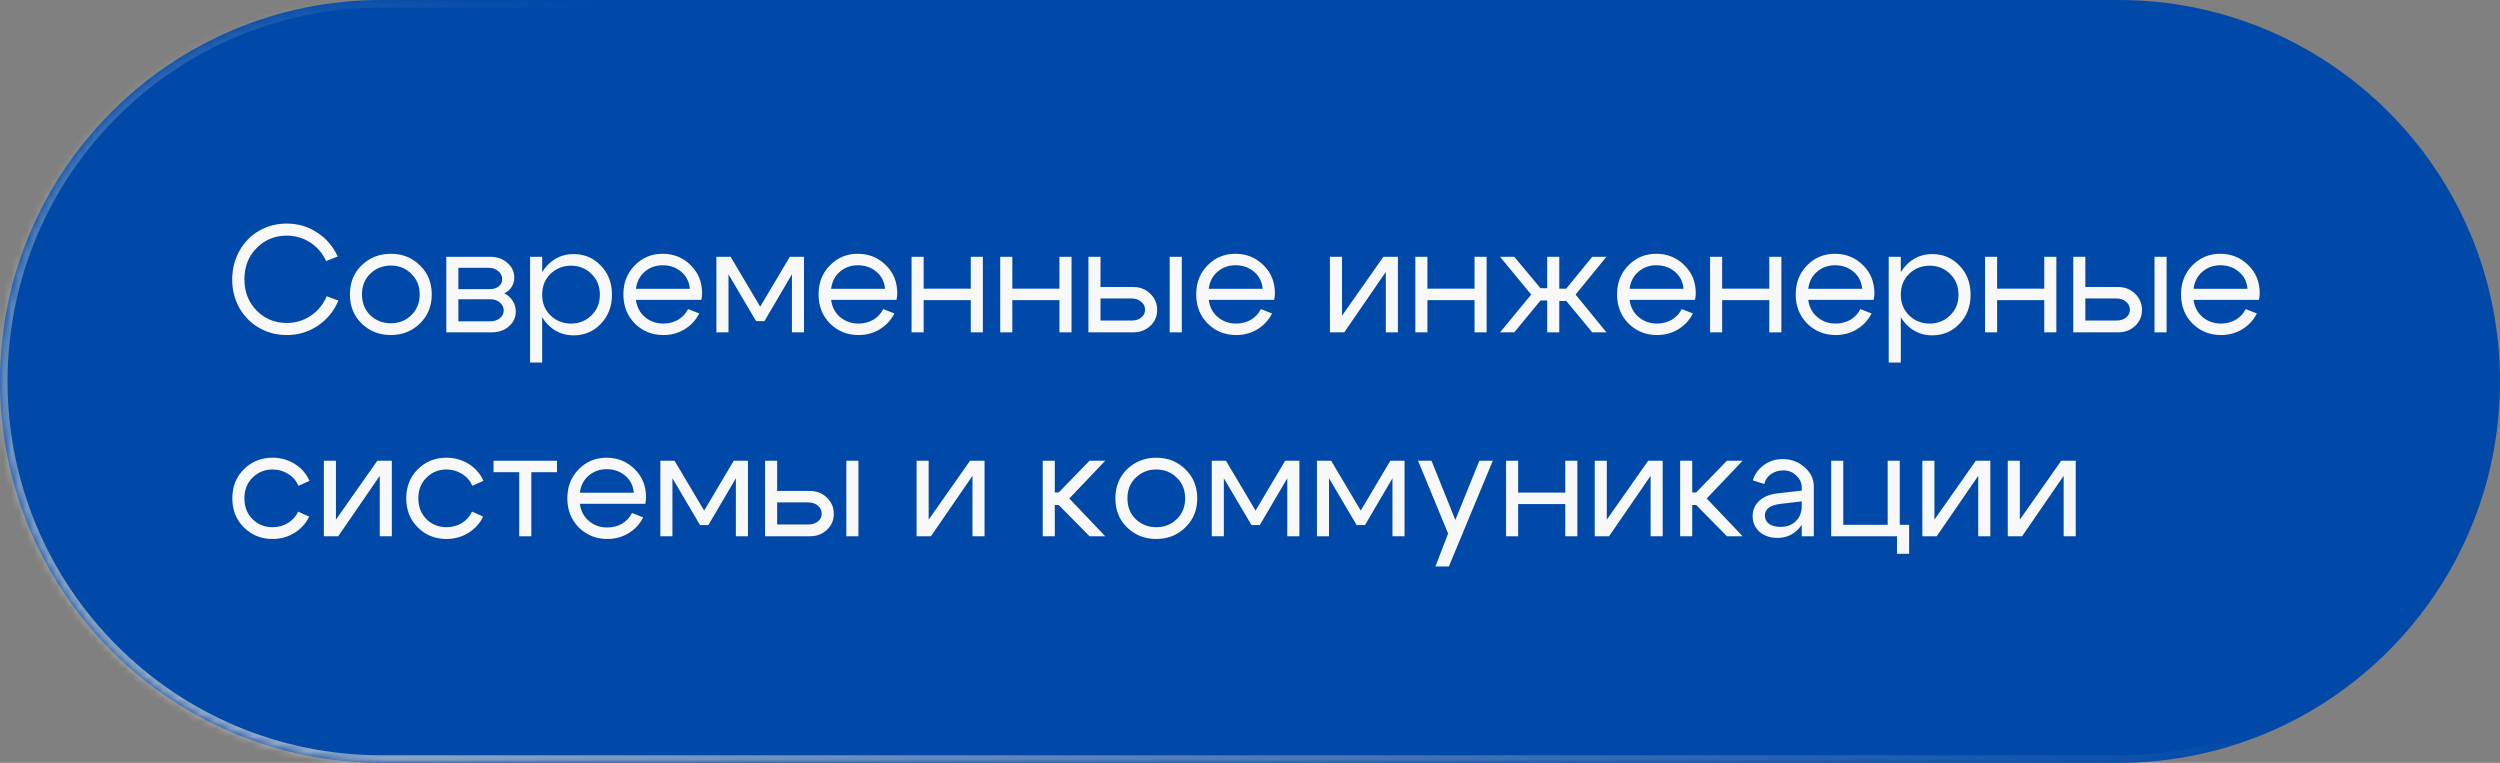
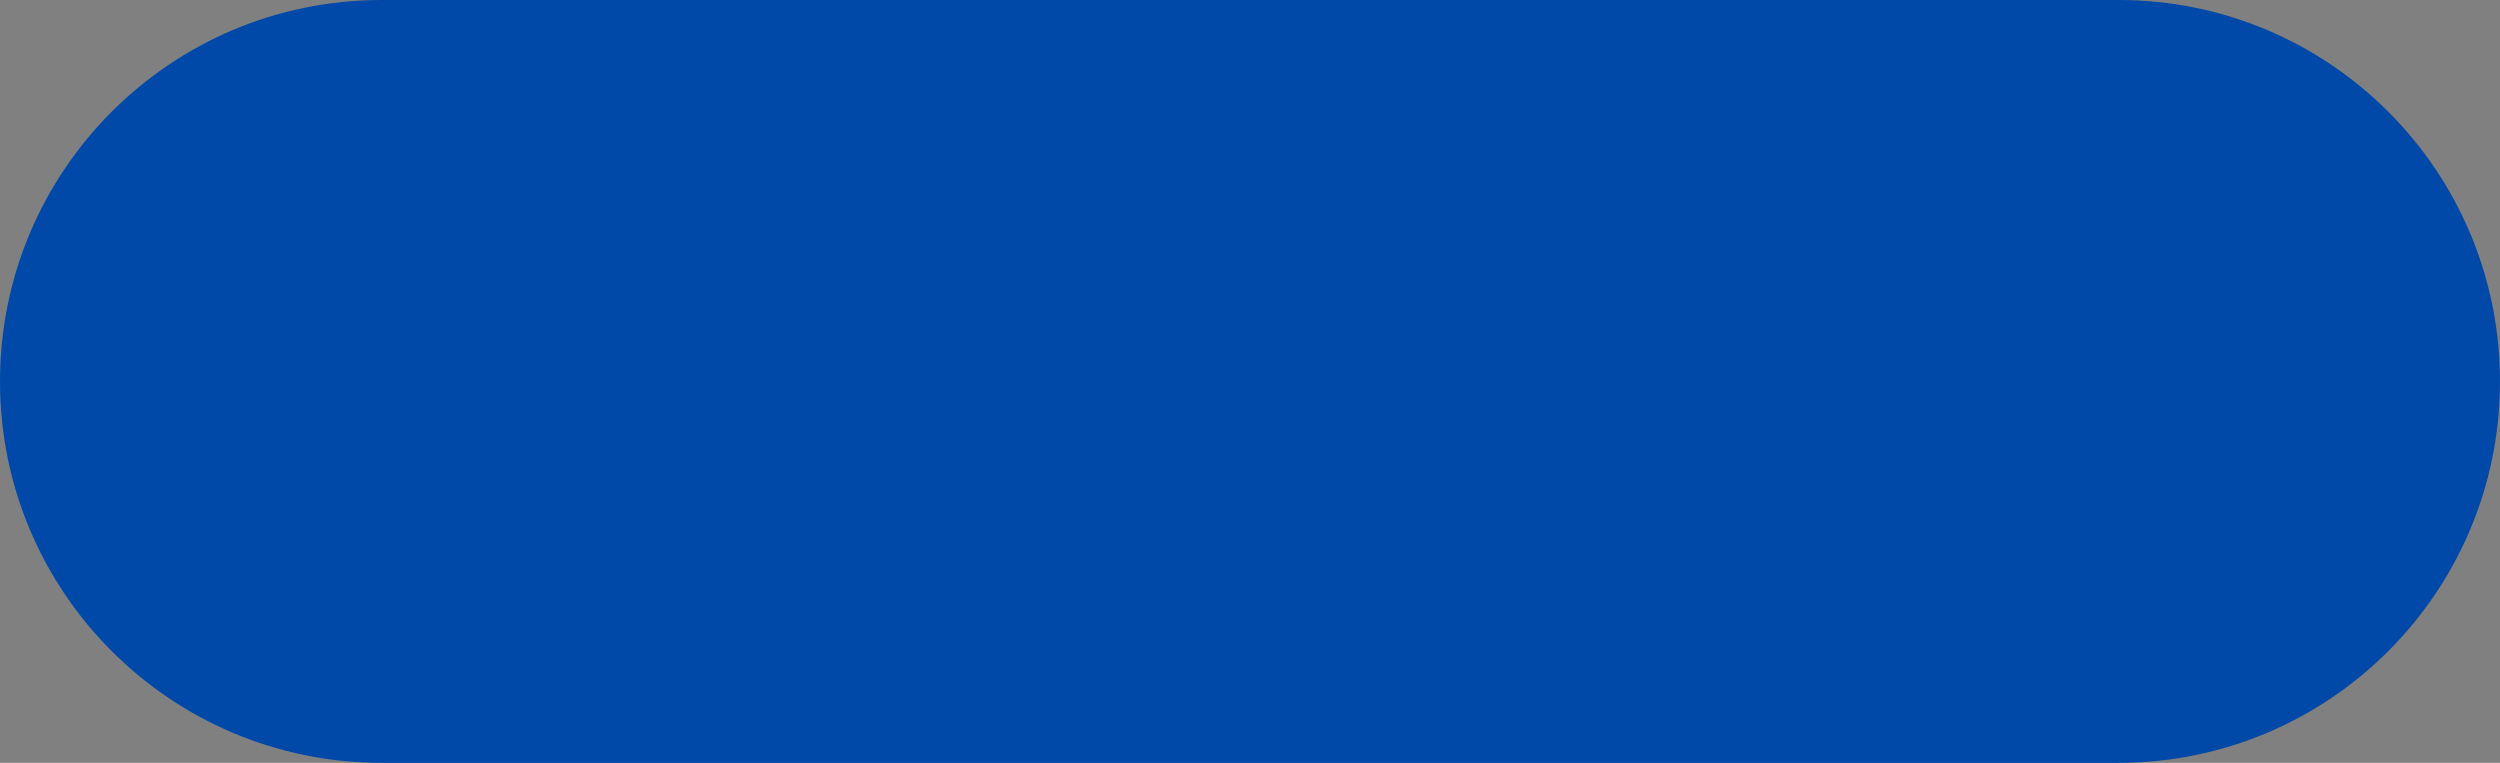
<svg xmlns="http://www.w3.org/2000/svg" width="331" height="101" viewBox="0 0 331 101" fill="none">
  <rect x="0" y="0" width="331" height="101" fill="#808080" stroke="none" />
  <mask id="path-1-inside-1_191_162" fill="white">
-     <path d="M331 50.5C331 78.39 308.39 101 280.5 101H50.5C22.61 101 0 78.39 0 50.5V50.5C0 22.61 22.61 0 50.5 0H280.5C308.39 0 331 22.61 331 50.5V50.5Z" />
-   </mask>
+     </mask>
  <path d="M331 50.5C331 78.39 308.39 101 280.5 101H50.5C22.61 101 0 78.39 0 50.5V50.5C0 22.61 22.61 0 50.5 0H280.5C308.39 0 331 22.61 331 50.5V50.5Z" fill="#0049A9" />
-   <path d="M280.5 101V100H50.5V101V102H280.5V101ZM50.5 0V1H280.5V0V-1H50.5V0ZM280.5 0V1C307.838 1 330 23.162 330 50.5H331H332C332 22.057 308.943 -1 280.5 -1V0ZM0 50.5H1C1 23.162 23.162 1 50.5 1V0V-1C22.057 -1 -1 22.057 -1 50.5H0ZM50.5 101V100C23.162 100 1 77.838 1 50.5H0H-1C-1 78.943 22.057 102 50.5 102V101ZM280.5 101V102C308.943 102 332 78.943 332 50.5H331H330C330 77.838 307.838 100 280.5 100V101Z" fill="url(#paint0_linear_191_162)" mask="url(#path-1-inside-1_191_162)" />
-   <path d="M31.7 40.78C31.06 39.647 30.74 38.38 30.74 36.98C30.753 35.58 31.08 34.313 31.72 33.18C32.36 32.047 33.227 31.167 34.32 30.54C35.427 29.913 36.64 29.6 37.96 29.6C39.44 29.6 40.78 29.993 41.98 30.78C43.18 31.553 44.093 32.613 44.72 33.96L43.18 34.56C42.7 33.52 41.993 32.7 41.06 32.1C40.127 31.5 39.093 31.2 37.96 31.2C36.387 31.2 35.06 31.747 33.98 32.84C32.9 33.92 32.36 35.3 32.36 36.98C32.36 38.647 32.9 40.027 33.98 41.12C35.06 42.213 36.387 42.76 37.96 42.76C39.12 42.76 40.173 42.447 41.12 41.82C42.08 41.18 42.793 40.313 43.26 39.22L44.8 39.8C44.213 41.2 43.3 42.313 42.06 43.14C40.833 43.953 39.467 44.36 37.96 44.36C36.64 44.36 35.427 44.047 34.32 43.42C33.227 42.793 32.353 41.913 31.7 40.78ZM49.026 36.24C48.293 36.947 47.926 37.86 47.926 38.98C47.926 40.1 48.293 41.02 49.026 41.74C49.773 42.447 50.68 42.8 51.746 42.8C52.813 42.8 53.713 42.447 54.446 41.74C55.193 41.02 55.566 40.1 55.566 38.98C55.566 37.86 55.193 36.947 54.446 36.24C53.713 35.52 52.813 35.16 51.746 35.16C50.68 35.16 49.773 35.52 49.026 36.24ZM47.886 42.84C46.846 41.827 46.326 40.54 46.326 38.98C46.326 37.42 46.846 36.133 47.886 35.12C48.94 34.107 50.226 33.6 51.746 33.6C53.266 33.6 54.546 34.107 55.586 35.12C56.64 36.133 57.166 37.42 57.166 38.98C57.166 40.54 56.64 41.827 55.586 42.84C54.546 43.853 53.266 44.36 51.746 44.36C50.226 44.36 48.94 43.853 47.886 42.84ZM64.71 35.46H60.69V38.28H64.89C65.343 38.28 65.723 38.16 66.03 37.92C66.336 37.667 66.49 37.353 66.49 36.98C66.49 36.54 66.316 36.18 65.97 35.9C65.636 35.607 65.216 35.46 64.71 35.46ZM64.91 39.62H60.69V42.54H64.91C65.416 42.54 65.836 42.407 66.17 42.14C66.516 41.86 66.69 41.52 66.69 41.12C66.69 40.68 66.516 40.32 66.17 40.04C65.836 39.76 65.416 39.62 64.91 39.62ZM65.11 44H59.09V34H64.91C65.816 34 66.57 34.267 67.17 34.8C67.783 35.32 68.09 35.98 68.09 36.78C68.09 37.22 67.97 37.627 67.73 38C67.503 38.36 67.183 38.64 66.77 38.84C67.236 39.067 67.603 39.393 67.87 39.82C68.15 40.247 68.29 40.727 68.29 41.26C68.29 42.033 67.983 42.687 67.37 43.22C66.77 43.74 66.016 44 65.11 44ZM70.183 34H71.783V48H70.183V34ZM72.883 36.26C72.15 36.98 71.783 37.9 71.783 39.02C71.783 40.127 72.15 41.04 72.883 41.76C73.63 42.48 74.537 42.84 75.603 42.84C76.67 42.84 77.57 42.48 78.303 41.76C79.05 41.04 79.423 40.127 79.423 39.02C79.423 37.9 79.05 36.98 78.303 36.26C77.57 35.54 76.67 35.18 75.603 35.18C74.537 35.18 73.63 35.54 72.883 36.26ZM72.443 42.88C71.497 41.853 71.023 40.567 71.023 39.02C71.023 37.46 71.497 36.173 72.443 35.16C73.39 34.147 74.557 33.64 75.943 33.64C77.37 33.64 78.57 34.147 79.543 35.16C80.53 36.173 81.023 37.46 81.023 39.02C81.023 40.567 80.53 41.853 79.543 42.88C78.57 43.893 77.37 44.4 75.943 44.4C74.557 44.4 73.39 43.893 72.443 42.88ZM91.337 38.24C91.257 37.307 90.877 36.553 90.197 35.98C89.517 35.407 88.697 35.12 87.737 35.12C86.817 35.12 86.024 35.407 85.357 35.98C84.704 36.54 84.317 37.293 84.197 38.24H91.337ZM84.197 39.7C84.317 40.647 84.717 41.407 85.397 41.98C86.077 42.553 86.884 42.84 87.817 42.84C88.537 42.84 89.191 42.673 89.777 42.34C90.364 41.993 90.804 41.52 91.097 40.92L92.577 41.5C92.137 42.38 91.491 43.08 90.637 43.6C89.797 44.107 88.864 44.36 87.837 44.36C86.344 44.36 85.084 43.853 84.057 42.84C83.044 41.813 82.537 40.527 82.537 38.98C82.537 37.433 83.037 36.153 84.037 35.14C85.037 34.113 86.264 33.6 87.717 33.6C89.184 33.6 90.424 34.1 91.437 35.1C92.451 36.087 92.957 37.333 92.957 38.84C92.957 39.08 92.924 39.367 92.857 39.7H84.197ZM94.851 44V34H96.731L100.651 40.6L104.571 34H106.451V44H104.851V36.32L101.211 42.52H100.111L96.451 36.32V44H94.851ZM117.177 38.24C117.097 37.307 116.717 36.553 116.037 35.98C115.357 35.407 114.537 35.12 113.577 35.12C112.657 35.12 111.864 35.407 111.197 35.98C110.544 36.54 110.157 37.293 110.037 38.24H117.177ZM110.037 39.7C110.157 40.647 110.557 41.407 111.237 41.98C111.917 42.553 112.724 42.84 113.657 42.84C114.377 42.84 115.031 42.673 115.617 42.34C116.204 41.993 116.644 41.52 116.937 40.92L118.417 41.5C117.977 42.38 117.331 43.08 116.477 43.6C115.637 44.107 114.704 44.36 113.677 44.36C112.184 44.36 110.924 43.853 109.897 42.84C108.884 41.813 108.377 40.527 108.377 38.98C108.377 37.433 108.877 36.153 109.877 35.14C110.877 34.113 112.104 33.6 113.557 33.6C115.024 33.6 116.264 34.1 117.277 35.1C118.291 36.087 118.797 37.333 118.797 38.84C118.797 39.08 118.764 39.367 118.697 39.7H110.037ZM120.691 44V34H122.291V38.22H128.531V34H130.131V44H128.531V39.74H122.291V44H120.691ZM132.43 44V34H134.03V38.22H140.27V34H141.87V44H140.27V39.74H134.03V44H132.43ZM154.868 44V34H156.468V44H154.868ZM149.848 39.52H145.708V42.44H149.848C150.354 42.44 150.774 42.307 151.108 42.04C151.441 41.76 151.608 41.42 151.608 41.02C151.608 40.593 151.441 40.24 151.108 39.96C150.774 39.667 150.354 39.52 149.848 39.52ZM150.048 38C150.941 38 151.688 38.293 152.288 38.88C152.901 39.467 153.208 40.187 153.208 41.04C153.208 41.88 152.901 42.587 152.288 43.16C151.688 43.72 150.941 44 150.048 44H144.108V34H145.708V38H150.048ZM167.177 38.24C167.097 37.307 166.717 36.553 166.037 35.98C165.357 35.407 164.537 35.12 163.577 35.12C162.657 35.12 161.864 35.407 161.197 35.98C160.544 36.54 160.157 37.293 160.037 38.24H167.177ZM160.037 39.7C160.157 40.647 160.557 41.407 161.237 41.98C161.917 42.553 162.724 42.84 163.657 42.84C164.377 42.84 165.031 42.673 165.617 42.34C166.204 41.993 166.644 41.52 166.937 40.92L168.417 41.5C167.977 42.38 167.331 43.08 166.477 43.6C165.637 44.107 164.704 44.36 163.677 44.36C162.184 44.36 160.924 43.853 159.897 42.84C158.884 41.813 158.377 40.527 158.377 38.98C158.377 37.433 158.877 36.153 159.877 35.14C160.877 34.113 162.104 33.6 163.557 33.6C165.024 33.6 166.264 34.1 167.277 35.1C168.291 36.087 168.797 37.333 168.797 38.84C168.797 39.08 168.764 39.367 168.697 39.7H160.037ZM185.082 44H183.482V36L177.982 44H176.082V34H177.682V41.8L183.162 34H185.082V44ZM187.39 44V34H188.99V38.22H195.23V34H196.83V44H195.23V39.74H188.99V44H187.39ZM204.849 34H206.449V38.22H207.369L210.809 34H212.689L208.609 39L212.689 44H210.809L207.369 39.84H206.449V44H204.849V39.78H203.969L200.489 44H198.609L202.729 39L198.609 34H200.489L203.969 38.16H204.849V34ZM222.9 38.24C222.82 37.307 222.44 36.553 221.76 35.98C221.08 35.407 220.26 35.12 219.3 35.12C218.38 35.12 217.587 35.407 216.92 35.98C216.267 36.54 215.88 37.293 215.76 38.24H222.9ZM215.76 39.7C215.88 40.647 216.28 41.407 216.96 41.98C217.64 42.553 218.447 42.84 219.38 42.84C220.1 42.84 220.753 42.673 221.34 42.34C221.927 41.993 222.367 41.52 222.66 40.92L224.14 41.5C223.7 42.38 223.053 43.08 222.2 43.6C221.36 44.107 220.427 44.36 219.4 44.36C217.907 44.36 216.647 43.853 215.62 42.84C214.607 41.813 214.1 40.527 214.1 38.98C214.1 37.433 214.6 36.153 215.6 35.14C216.6 34.113 217.827 33.6 219.28 33.6C220.747 33.6 221.987 34.1 223 35.1C224.013 36.087 224.52 37.333 224.52 38.84C224.52 39.08 224.487 39.367 224.42 39.7H215.76ZM226.414 44V34H228.014V38.22H234.254V34H235.854V44H234.254V39.74H228.014V44H226.414ZM246.552 38.24C246.472 37.307 246.092 36.553 245.412 35.98C244.732 35.407 243.912 35.12 242.952 35.12C242.032 35.12 241.239 35.407 240.572 35.98C239.919 36.54 239.532 37.293 239.412 38.24H246.552ZM239.412 39.7C239.532 40.647 239.932 41.407 240.612 41.98C241.292 42.553 242.099 42.84 243.032 42.84C243.752 42.84 244.406 42.673 244.992 42.34C245.579 41.993 246.019 41.52 246.312 40.92L247.792 41.5C247.352 42.38 246.706 43.08 245.852 43.6C245.012 44.107 244.079 44.36 243.052 44.36C241.559 44.36 240.299 43.853 239.272 42.84C238.259 41.813 237.752 40.527 237.752 38.98C237.752 37.433 238.252 36.153 239.252 35.14C240.252 34.113 241.479 33.6 242.932 33.6C244.399 33.6 245.639 34.1 246.652 35.1C247.666 36.087 248.172 37.333 248.172 38.84C248.172 39.08 248.139 39.367 248.072 39.7H239.412ZM250.066 34H251.666V48H250.066V34ZM252.766 36.26C252.033 36.98 251.666 37.9 251.666 39.02C251.666 40.127 252.033 41.04 252.766 41.76C253.513 42.48 254.42 42.84 255.486 42.84C256.553 42.84 257.453 42.48 258.186 41.76C258.933 41.04 259.306 40.127 259.306 39.02C259.306 37.9 258.933 36.98 258.186 36.26C257.453 35.54 256.553 35.18 255.486 35.18C254.42 35.18 253.513 35.54 252.766 36.26ZM252.326 42.88C251.38 41.853 250.906 40.567 250.906 39.02C250.906 37.46 251.38 36.173 252.326 35.16C253.273 34.147 254.44 33.64 255.826 33.64C257.253 33.64 258.453 34.147 259.426 35.16C260.413 36.173 260.906 37.46 260.906 39.02C260.906 40.567 260.413 41.853 259.426 42.88C258.453 43.893 257.253 44.4 255.826 44.4C254.44 44.4 253.273 43.893 252.326 42.88ZM262.82 44V34H264.42V38.22H270.66V34H272.26V44H270.66V39.74H264.42V44H262.82ZM285.258 44V34H286.858V44H285.258ZM280.238 39.52H276.098V42.44H280.238C280.745 42.44 281.165 42.307 281.498 42.04C281.832 41.76 281.998 41.42 281.998 41.02C281.998 40.593 281.832 40.24 281.498 39.96C281.165 39.667 280.745 39.52 280.238 39.52ZM280.438 38C281.332 38 282.078 38.293 282.678 38.88C283.292 39.467 283.598 40.187 283.598 41.04C283.598 41.88 283.292 42.587 282.678 43.16C282.078 43.72 281.332 44 280.438 44H274.498V34H276.098V38H280.438ZM297.568 38.24C297.488 37.307 297.108 36.553 296.428 35.98C295.748 35.407 294.928 35.12 293.968 35.12C293.048 35.12 292.254 35.407 291.588 35.98C290.934 36.54 290.548 37.293 290.428 38.24H297.568ZM290.428 39.7C290.548 40.647 290.948 41.407 291.628 41.98C292.308 42.553 293.114 42.84 294.048 42.84C294.768 42.84 295.421 42.673 296.008 42.34C296.594 41.993 297.034 41.52 297.328 40.92L298.808 41.5C298.368 42.38 297.721 43.08 296.868 43.6C296.028 44.107 295.094 44.36 294.068 44.36C292.574 44.36 291.314 43.853 290.288 42.84C289.274 41.813 288.768 40.527 288.768 38.98C288.768 37.433 289.268 36.153 290.268 35.14C291.268 34.113 292.494 33.6 293.948 33.6C295.414 33.6 296.654 34.1 297.668 35.1C298.681 36.087 299.188 37.333 299.188 38.84C299.188 39.08 299.154 39.367 299.088 39.7H290.428ZM33.44 63.24C32.72 63.947 32.36 64.86 32.36 65.98C32.36 67.1 32.72 68.02 33.44 68.74C34.16 69.447 35.04 69.8 36.08 69.8C36.827 69.8 37.5 69.62 38.1 69.26C38.7 68.9 39.16 68.393 39.48 67.74L40.94 68.4C40.5 69.307 39.847 70.027 38.98 70.56C38.113 71.093 37.147 71.36 36.08 71.36C34.587 71.36 33.327 70.853 32.3 69.84C31.273 68.827 30.76 67.54 30.76 65.98C30.76 64.42 31.273 63.133 32.3 62.12C33.327 61.107 34.587 60.6 36.08 60.6C37.16 60.6 38.14 60.873 39.02 61.42C39.9 61.967 40.553 62.713 40.98 63.66L39.52 64.32C39.213 63.64 38.753 63.113 38.14 62.74C37.527 62.353 36.84 62.16 36.08 62.16C35.04 62.16 34.16 62.52 33.44 63.24ZM51.879 71H50.279V63L44.779 71H42.879V61H44.479V68.8L49.959 61H51.879V71ZM56.467 63.24C55.747 63.947 55.387 64.86 55.387 65.98C55.387 67.1 55.747 68.02 56.467 68.74C57.187 69.447 58.067 69.8 59.107 69.8C59.854 69.8 60.527 69.62 61.127 69.26C61.727 68.9 62.187 68.393 62.507 67.74L63.967 68.4C63.527 69.307 62.874 70.027 62.007 70.56C61.141 71.093 60.174 71.36 59.107 71.36C57.614 71.36 56.354 70.853 55.327 69.84C54.301 68.827 53.787 67.54 53.787 65.98C53.787 64.42 54.301 63.133 55.327 62.12C56.354 61.107 57.614 60.6 59.107 60.6C60.187 60.6 61.167 60.873 62.047 61.42C62.927 61.967 63.581 62.713 64.007 63.66L62.547 64.32C62.241 63.64 61.781 63.113 61.167 62.74C60.554 62.353 59.867 62.16 59.107 62.16C58.067 62.16 57.187 62.52 56.467 63.24ZM73.746 61V62.52H70.346V71H68.746V62.52H65.346V61H73.746ZM83.915 65.24C83.835 64.307 83.456 63.553 82.775 62.98C82.096 62.407 81.275 62.12 80.316 62.12C79.395 62.12 78.602 62.407 77.936 62.98C77.282 63.54 76.895 64.293 76.775 65.24H83.915ZM76.775 66.7C76.895 67.647 77.296 68.407 77.975 68.98C78.656 69.553 79.462 69.84 80.395 69.84C81.115 69.84 81.769 69.673 82.356 69.34C82.942 68.993 83.382 68.52 83.675 67.92L85.156 68.5C84.716 69.38 84.069 70.08 83.216 70.6C82.376 71.107 81.442 71.36 80.415 71.36C78.922 71.36 77.662 70.853 76.635 69.84C75.622 68.813 75.115 67.527 75.115 65.98C75.115 64.433 75.615 63.153 76.615 62.14C77.615 61.113 78.842 60.6 80.296 60.6C81.762 60.6 83.002 61.1 84.016 62.1C85.029 63.087 85.535 64.333 85.535 65.84C85.535 66.08 85.502 66.367 85.436 66.7H76.775ZM87.43 71V61H89.309L93.23 67.6L97.15 61H99.029V71H97.43V63.32L93.79 69.52H92.689L89.029 63.32V71H87.43ZM112.055 71V61H113.655V71H112.055ZM107.035 66.52H102.895V69.44H107.035C107.542 69.44 107.962 69.307 108.295 69.04C108.629 68.76 108.795 68.42 108.795 68.02C108.795 67.593 108.629 67.24 108.295 66.96C107.962 66.667 107.542 66.52 107.035 66.52ZM107.235 65C108.129 65 108.875 65.293 109.475 65.88C110.089 66.467 110.395 67.187 110.395 68.04C110.395 68.88 110.089 69.587 109.475 70.16C108.875 70.72 108.129 71 107.235 71H101.295V61H102.895V65H107.235ZM130.355 71H128.755V63L123.255 71H121.355V61H122.955V68.8L128.435 61H130.355V71ZM138.055 71V61H139.655V65.2H140.175L144.255 61H146.335L141.575 66L146.335 71H144.255L140.175 66.86H139.655V71H138.055ZM150.374 63.24C149.641 63.947 149.274 64.86 149.274 65.98C149.274 67.1 149.641 68.02 150.374 68.74C151.121 69.447 152.027 69.8 153.094 69.8C154.161 69.8 155.061 69.447 155.794 68.74C156.541 68.02 156.914 67.1 156.914 65.98C156.914 64.86 156.541 63.947 155.794 63.24C155.061 62.52 154.161 62.16 153.094 62.16C152.027 62.16 151.121 62.52 150.374 63.24ZM149.234 69.84C148.194 68.827 147.674 67.54 147.674 65.98C147.674 64.42 148.194 63.133 149.234 62.12C150.287 61.107 151.574 60.6 153.094 60.6C154.614 60.6 155.894 61.107 156.934 62.12C157.987 63.133 158.514 64.42 158.514 65.98C158.514 67.54 157.987 68.827 156.934 69.84C155.894 70.853 154.614 71.36 153.094 71.36C151.574 71.36 150.287 70.853 149.234 69.84ZM160.437 71V61H162.317L166.237 67.6L170.157 61H172.037V71H170.437V63.32L166.797 69.52H165.697L162.037 63.32V71H160.437ZM174.363 71V61H176.243L180.163 67.6L184.083 61H185.963V71H184.363V63.32L180.723 69.52H179.623L175.963 63.32V71H174.363ZM195.869 61H197.649L191.829 75H190.049L191.729 70.64L187.749 61H189.529L192.689 68.84L195.869 61ZM199.402 71V61H201.002V65.22H207.242V61H208.842V71H207.242V66.74H201.002V71H199.402ZM220.14 71H218.54V63L213.04 71H211.14V61H212.74V68.8L218.22 61H220.14V71ZM222.449 71V61H224.049V65.2H224.569L228.649 61H230.729L225.969 66L230.729 71H228.649L224.569 66.86H224.049V71H222.449ZM238.549 66.38L235.689 66.72C234.342 66.893 233.669 67.407 233.669 68.26C233.669 68.713 233.855 69.08 234.229 69.36C234.602 69.627 235.102 69.76 235.729 69.76C236.582 69.76 237.262 69.507 237.769 69C238.289 68.493 238.549 67.827 238.549 67H239.249C239.249 68.213 238.875 69.22 238.129 70.02C237.382 70.82 236.449 71.22 235.329 71.22C234.382 71.22 233.595 70.953 232.969 70.42C232.355 69.873 232.049 69.173 232.049 68.32C232.062 67.507 232.355 66.833 232.929 66.3C233.515 65.767 234.322 65.44 235.349 65.32L238.549 64.96V64.56C238.549 63.947 238.309 63.413 237.829 62.96C237.362 62.507 236.789 62.28 236.109 62.28C235.495 62.28 234.949 62.447 234.469 62.78C234.002 63.113 233.709 63.547 233.589 64.08L232.069 63.6C232.335 62.76 232.829 62.08 233.549 61.56C234.282 61.04 235.109 60.78 236.029 60.78C237.149 60.78 238.115 61.14 238.929 61.86C239.742 62.567 240.149 63.413 240.149 64.4V71H238.549V66.38ZM242.449 71V61H244.049V69.48H249.929V61H251.529V69.48H252.769V73.32H251.169V71H242.449ZM263.519 71H261.919V63L256.419 71H254.519V61H256.119V68.8L261.599 61H263.519V71ZM274.828 71H273.228V63L267.728 71H265.828V61H267.428V68.8L272.908 61H274.828V71Z" fill="#F8F8F8" />
  <defs>
    <linearGradient id="paint0_linear_191_162" x1="-6.812" y1="131.443" x2="55.137" y2="-10.162" gradientUnits="userSpaceOnUse">
      <stop stop-color="#D2D2D2" />
      <stop offset="1" stop-color="#D2D2D2" stop-opacity="0" />
    </linearGradient>
  </defs>
</svg>